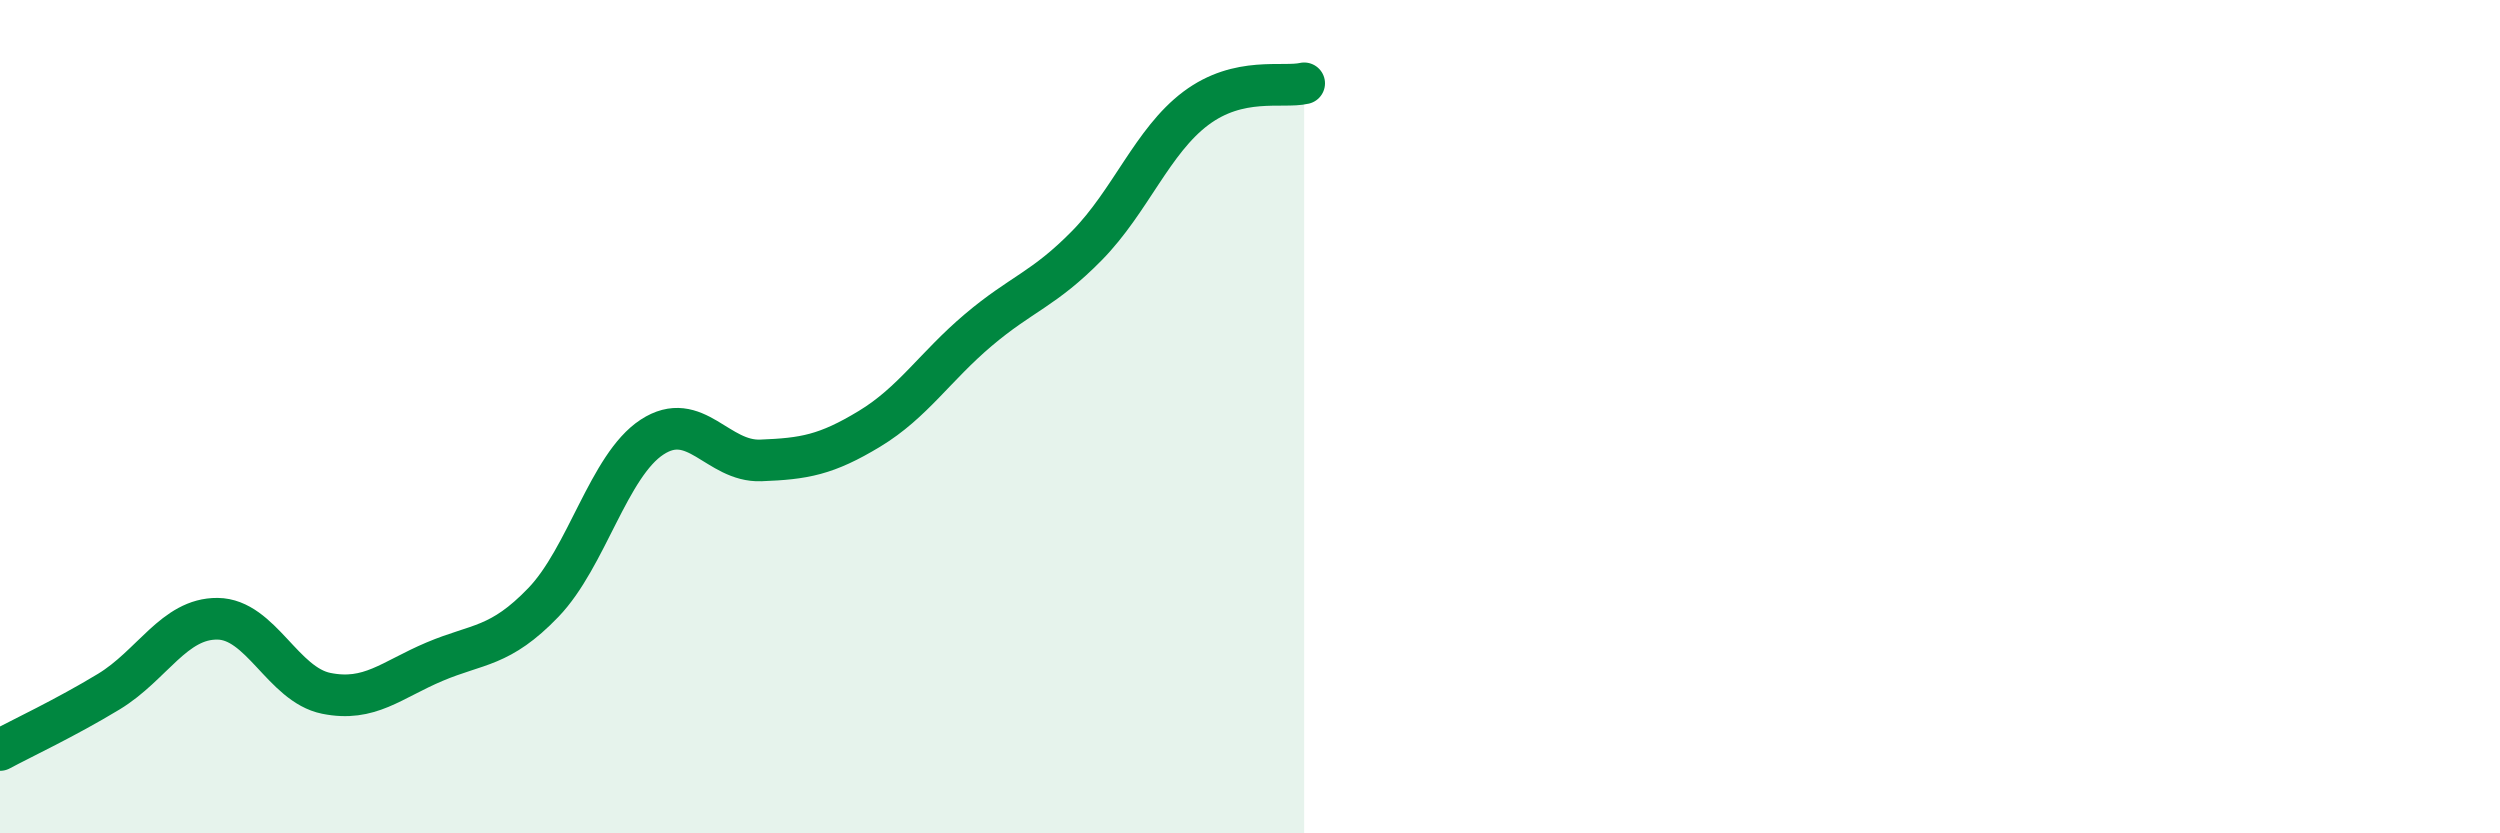
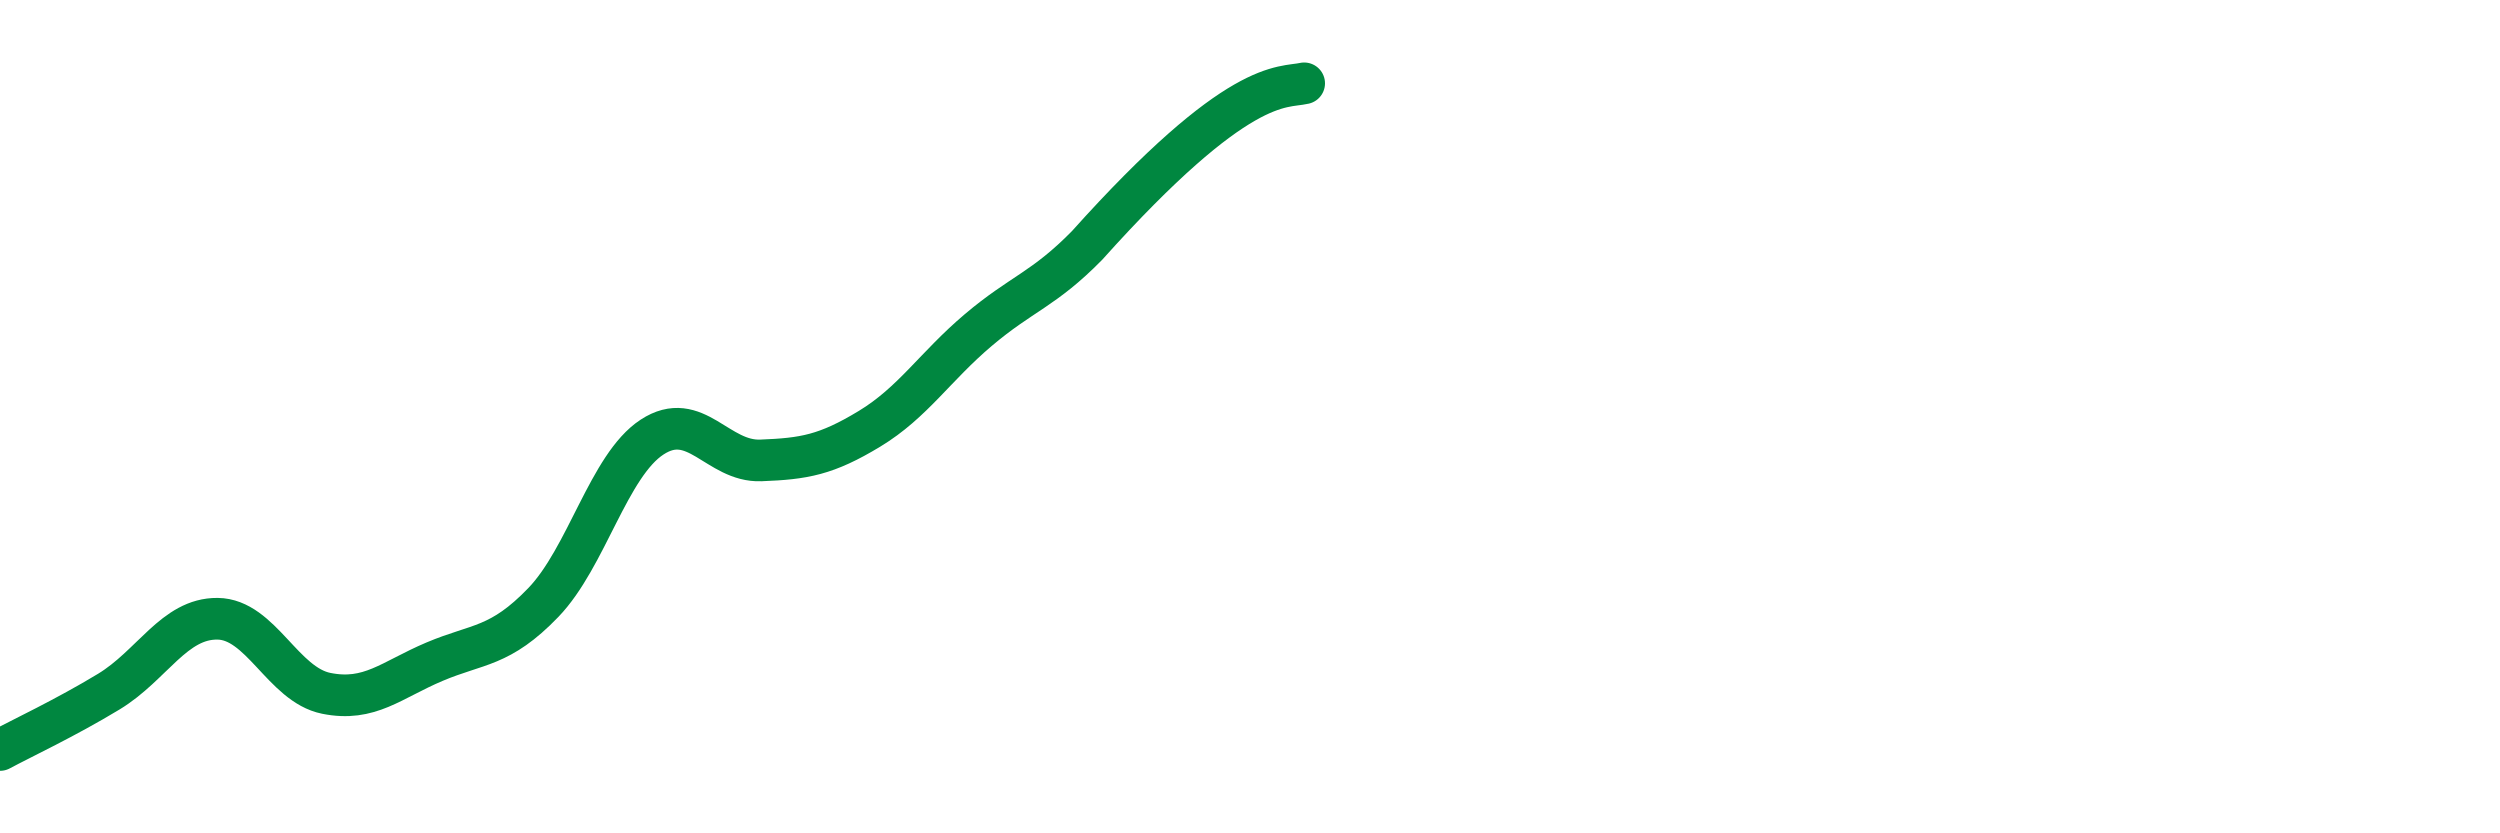
<svg xmlns="http://www.w3.org/2000/svg" width="60" height="20" viewBox="0 0 60 20">
-   <path d="M 0,18 C 0.52,17.72 1.57,17.23 2.61,16.6 C 3.65,15.97 4.18,14.84 5.22,14.85 C 6.26,14.86 6.79,16.43 7.83,16.64 C 8.87,16.85 9.39,16.32 10.43,15.88 C 11.47,15.44 12,15.54 13.04,14.46 C 14.08,13.38 14.61,11.17 15.65,10.49 C 16.69,9.81 17.22,11.09 18.26,11.05 C 19.3,11.01 19.83,10.92 20.87,10.29 C 21.91,9.66 22.44,8.8 23.48,7.92 C 24.52,7.04 25.05,6.95 26.09,5.89 C 27.13,4.83 27.66,3.38 28.7,2.6 C 29.74,1.82 30.78,2.12 31.3,2L31.3 20L0 20Z" fill="#008740" opacity="0.1" stroke-linecap="round" stroke-linejoin="round" />
-   <path d="M 0,18 C 0.52,17.72 1.57,17.23 2.61,16.6 C 3.65,15.97 4.18,14.84 5.22,14.85 C 6.26,14.86 6.79,16.43 7.83,16.64 C 8.87,16.85 9.39,16.32 10.43,15.88 C 11.47,15.44 12,15.54 13.04,14.46 C 14.08,13.38 14.61,11.17 15.65,10.49 C 16.69,9.81 17.22,11.09 18.26,11.05 C 19.3,11.01 19.83,10.92 20.87,10.29 C 21.91,9.66 22.44,8.8 23.48,7.92 C 24.52,7.04 25.05,6.95 26.09,5.89 C 27.13,4.83 27.66,3.38 28.7,2.6 C 29.74,1.82 30.78,2.12 31.3,2" stroke="#008740" stroke-width="1" fill="none" stroke-linecap="round" stroke-linejoin="round" />
+   <path d="M 0,18 C 0.52,17.72 1.57,17.23 2.61,16.6 C 3.65,15.97 4.18,14.84 5.22,14.85 C 6.26,14.86 6.79,16.43 7.83,16.64 C 8.87,16.85 9.39,16.32 10.43,15.88 C 11.47,15.44 12,15.54 13.04,14.46 C 14.08,13.38 14.61,11.17 15.65,10.49 C 16.69,9.81 17.22,11.09 18.26,11.05 C 19.3,11.01 19.83,10.92 20.87,10.29 C 21.91,9.66 22.44,8.8 23.48,7.92 C 24.52,7.04 25.05,6.95 26.09,5.89 C 29.74,1.82 30.78,2.12 31.3,2" stroke="#008740" stroke-width="1" fill="none" stroke-linecap="round" stroke-linejoin="round" />
</svg>